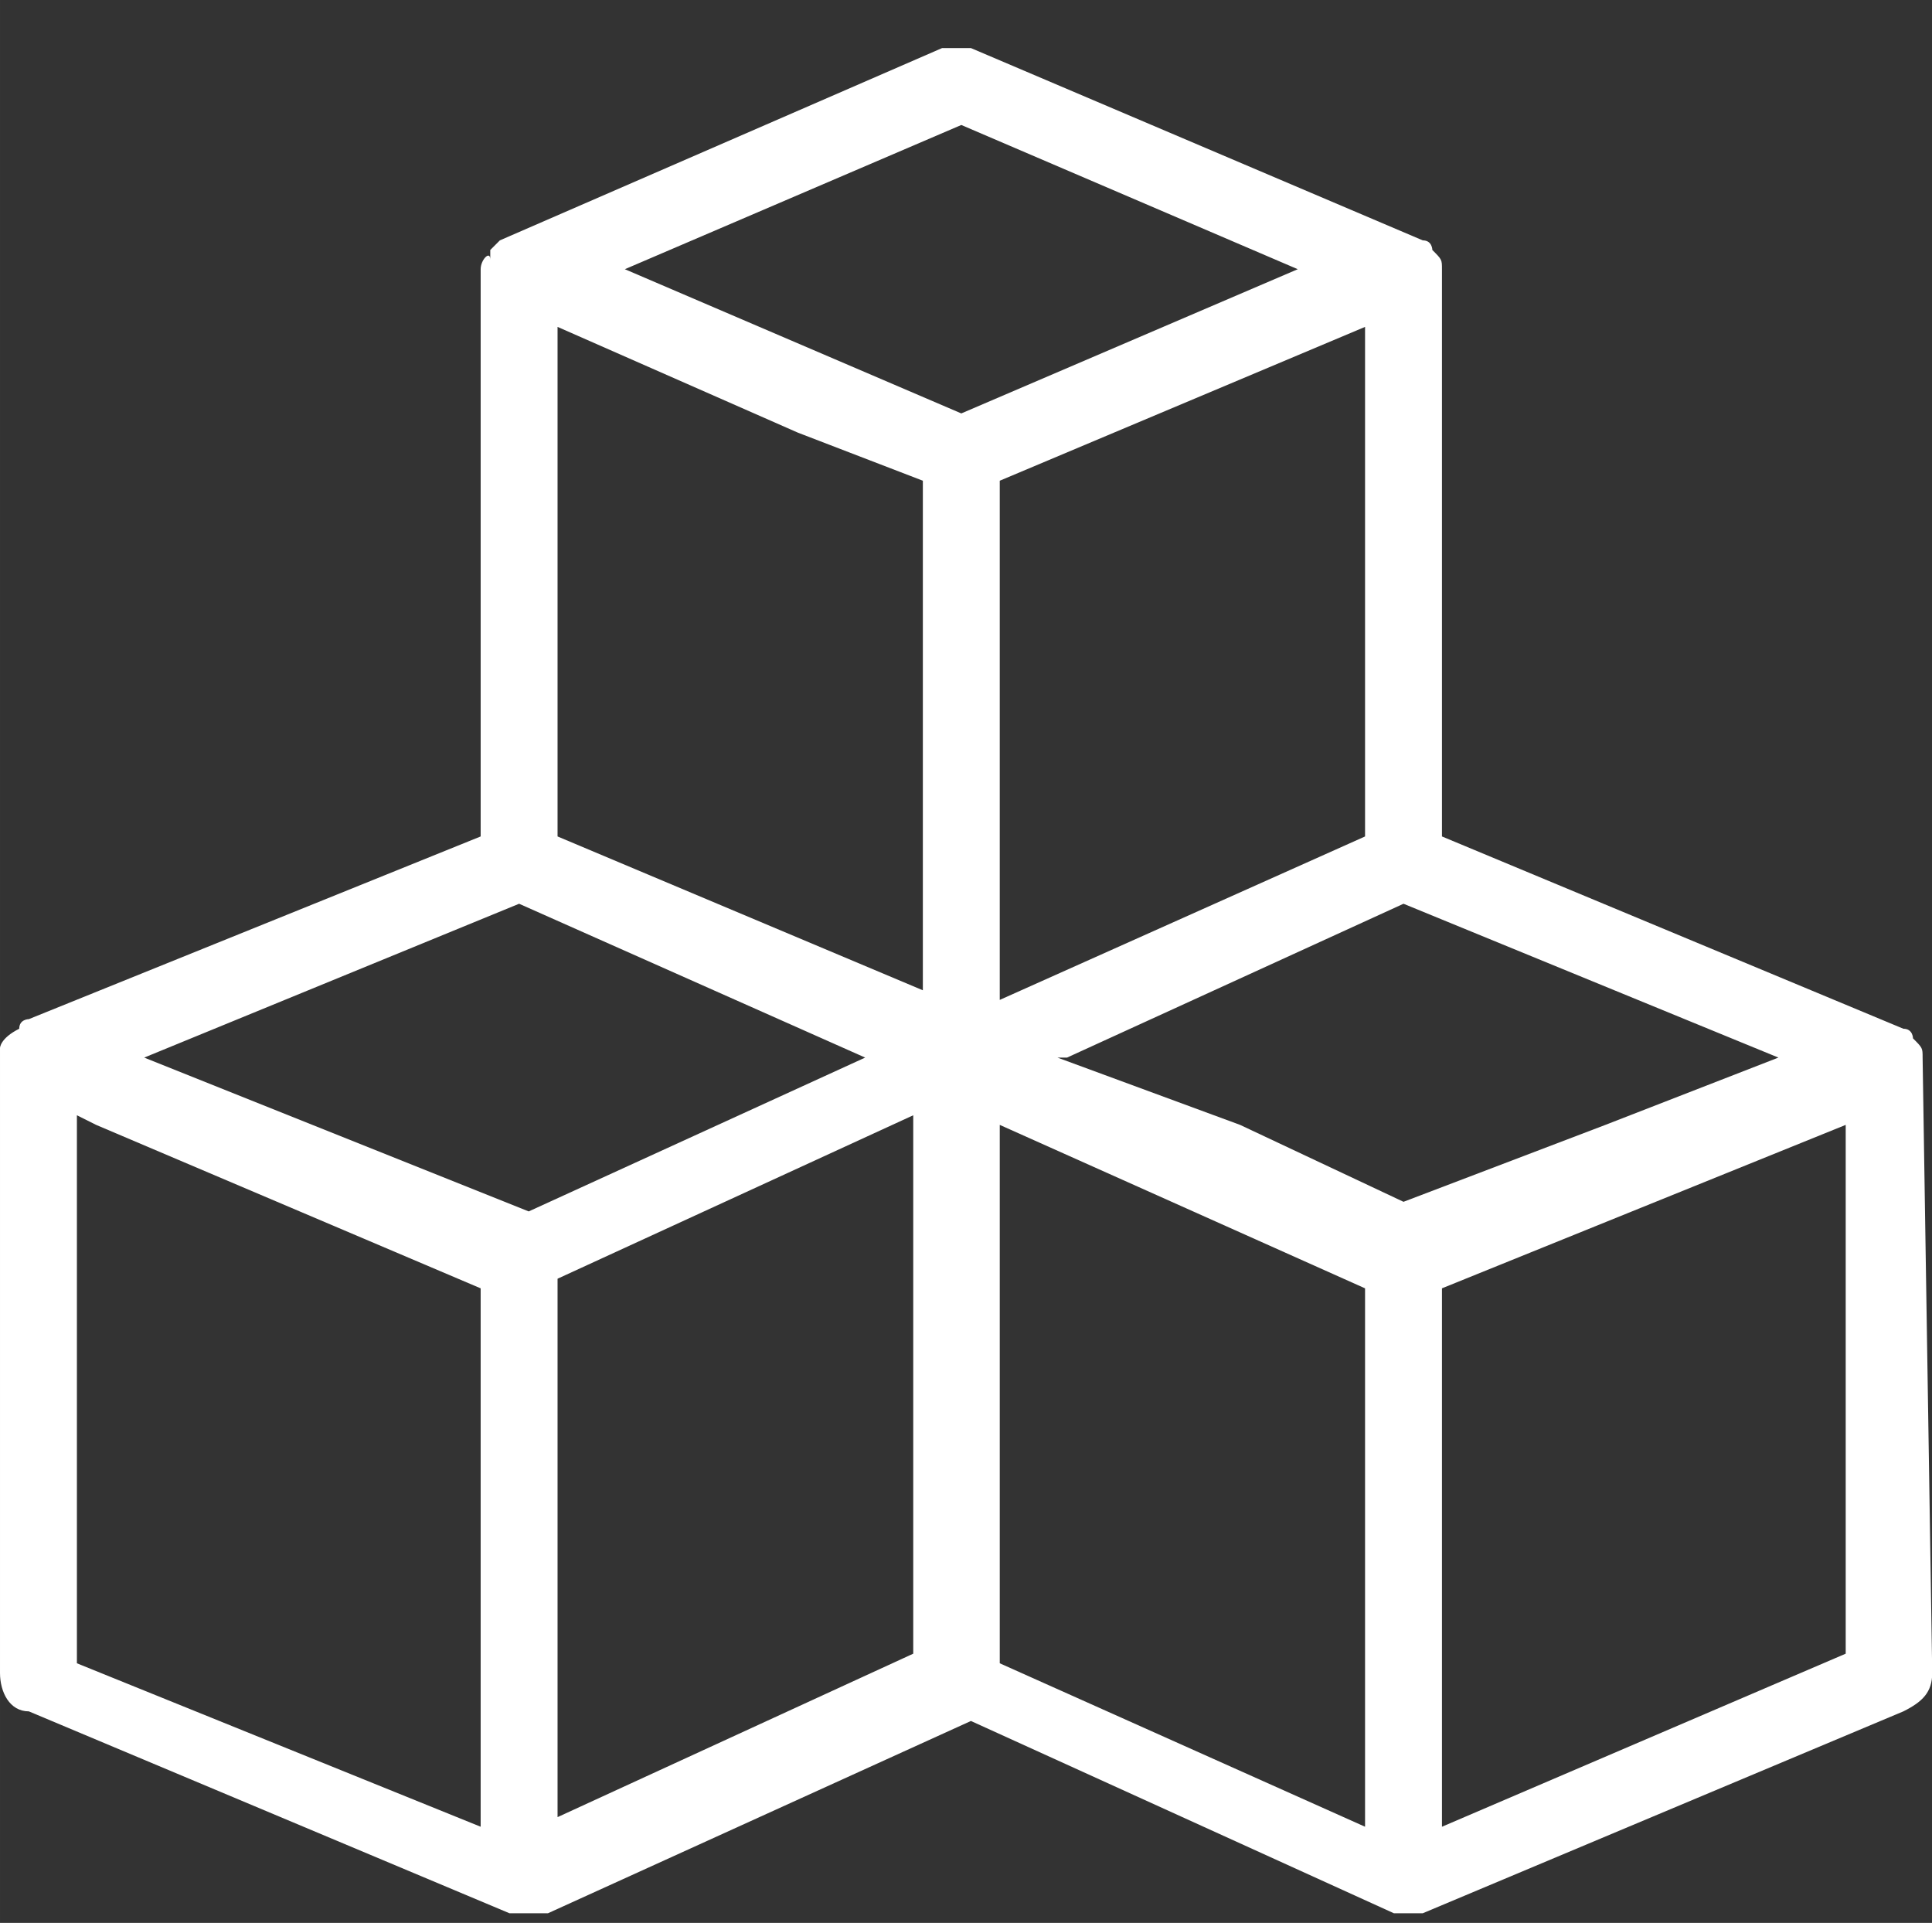
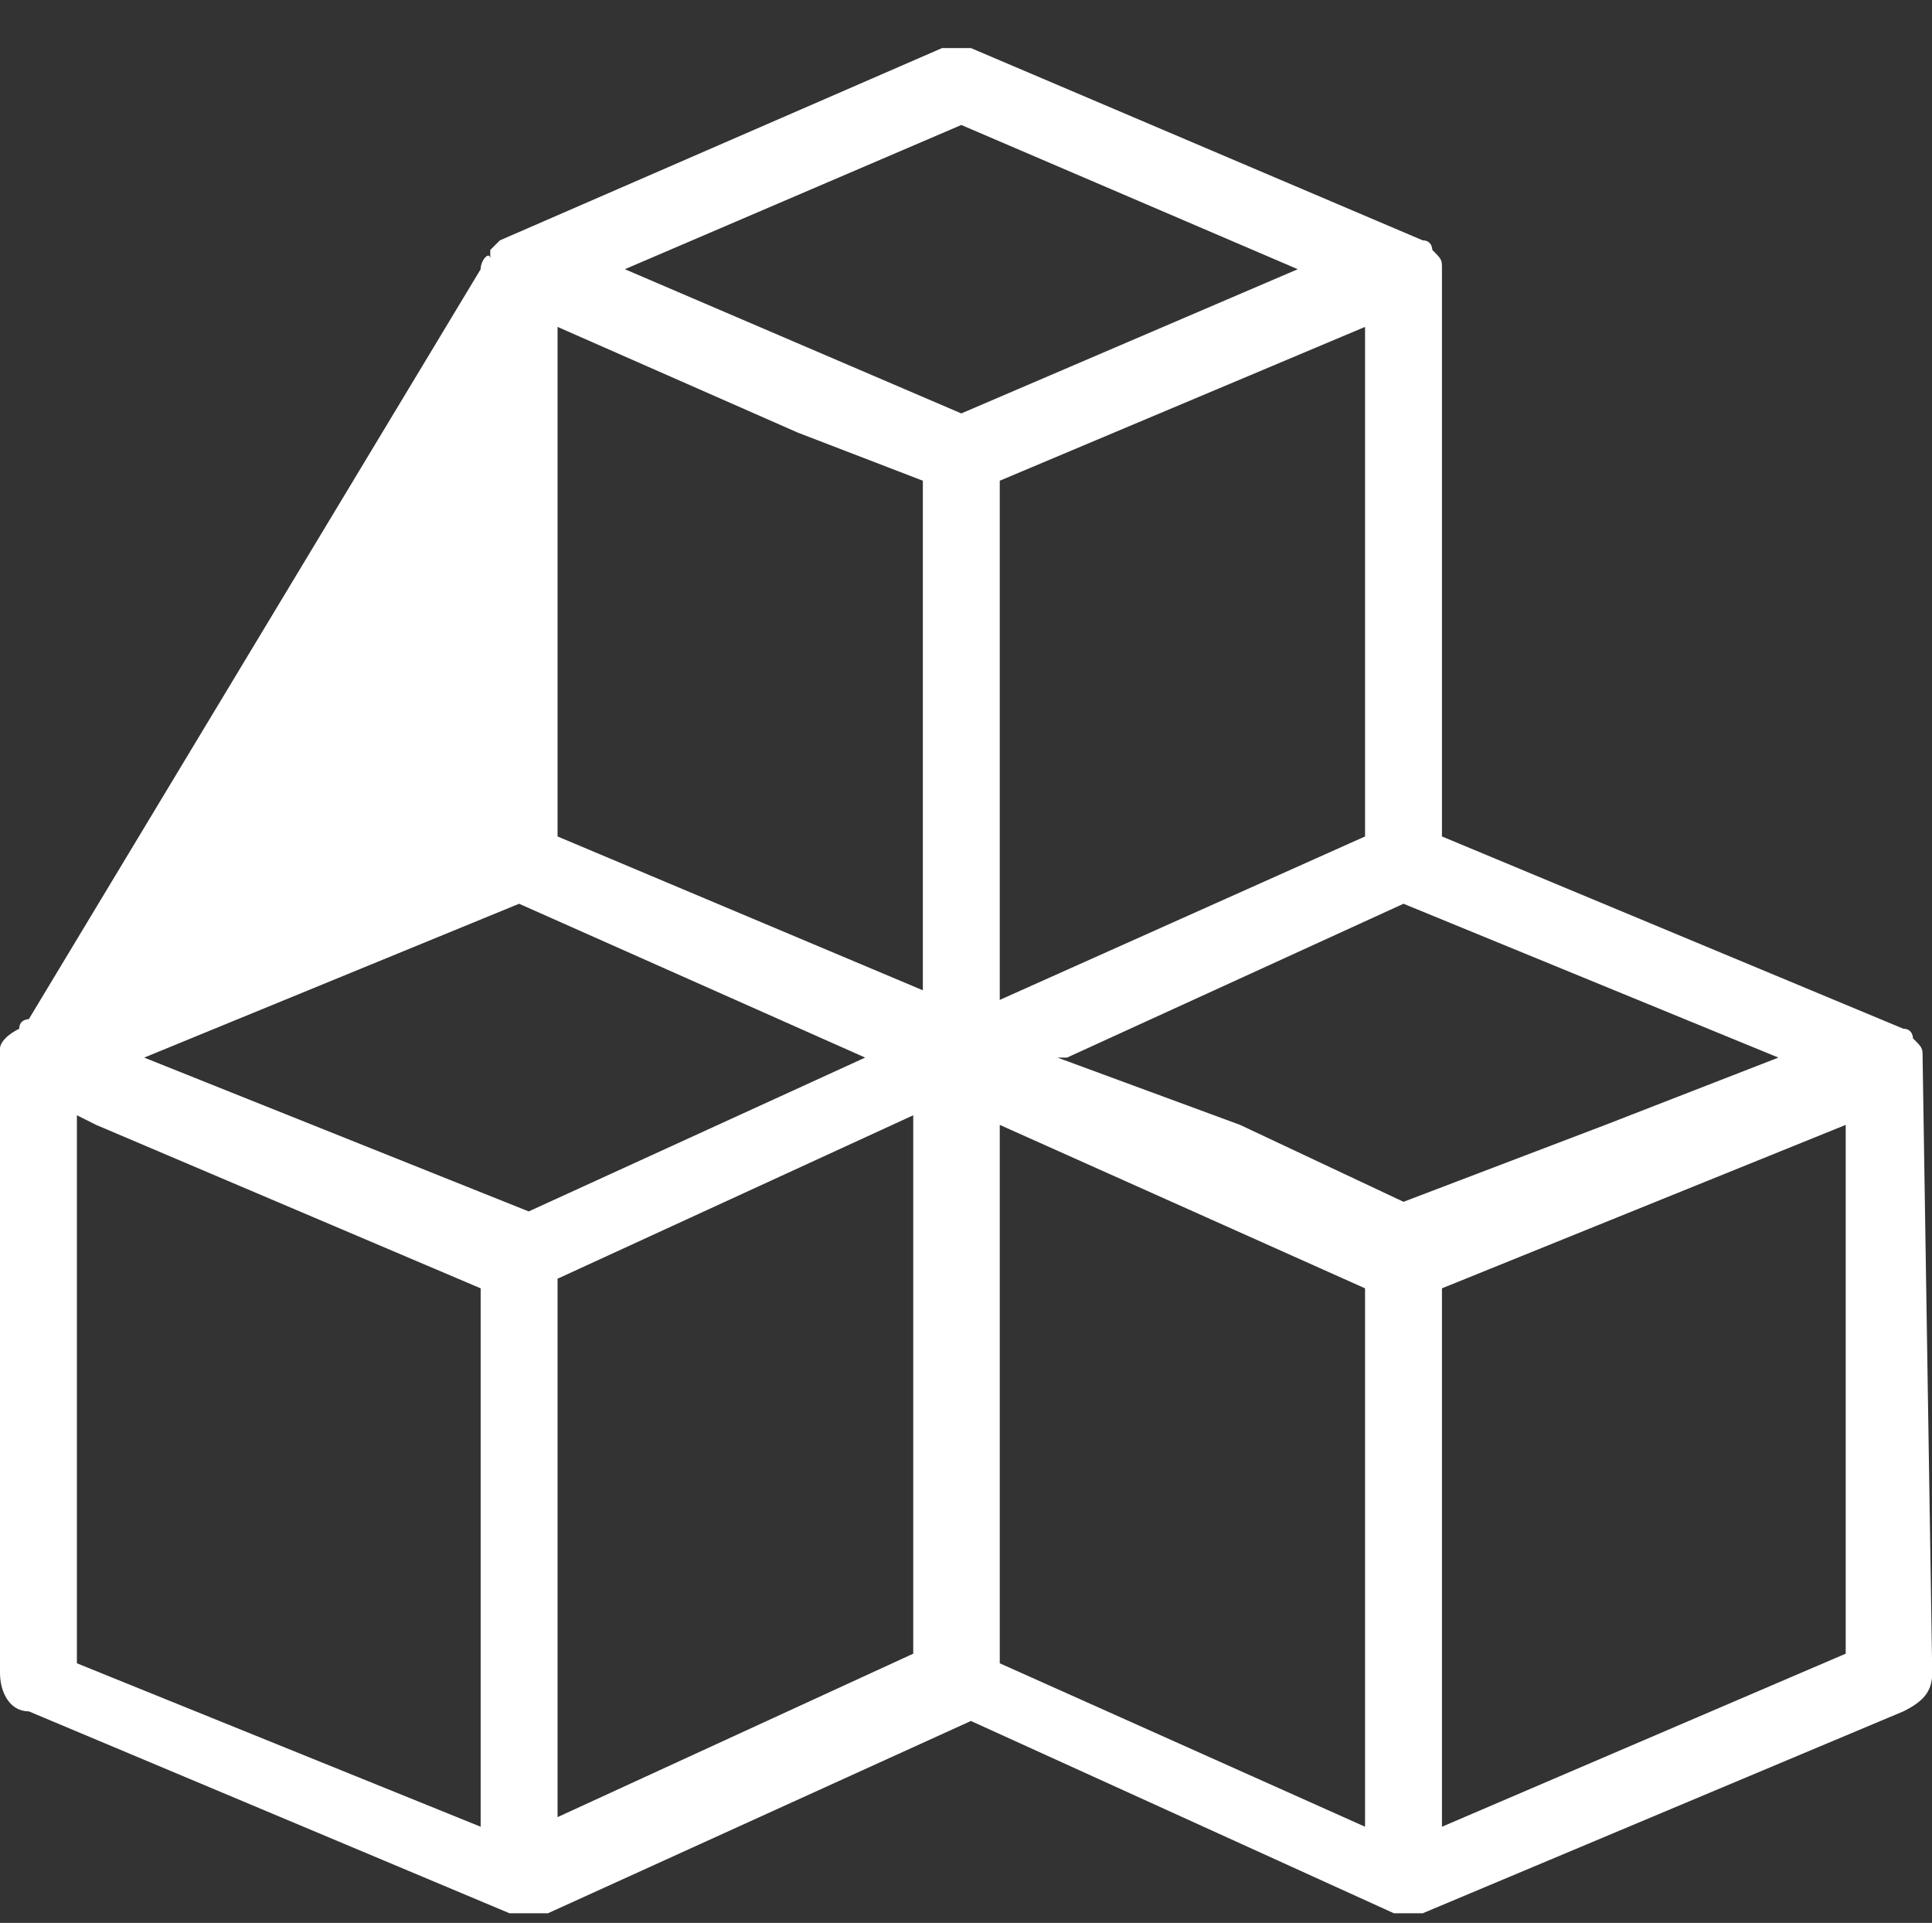
<svg xmlns="http://www.w3.org/2000/svg" t="1695795543239" class="icon" viewBox="0 0 1029 1024" version="1.1" p-id="93171" width="200.977" height="200">
  <rect x="0" y="0" width="1029" height="1024" fill="#333333" stroke="none" />
-   <path d="M1024 563.2c0-5.12 0-5.12-5.12-10.24 0 0 0-5.12-5.12-5.12l-245.76-102.4V143.36c0-5.12 0-5.12-5.12-10.24 0 0 0-5.12-5.12-5.12l-240.64-102.4h-15.36l-235.52 102.4-5.12 5.12v5.12c0-5.12-5.12 0-5.12 5.12v302.08L15.36 542.72s-5.12 0-5.12 5.12c-10.24 5.12-10.24 10.24-10.24 10.24v332.8c0 10.24 5.12 20.48 15.36 20.48l256 107.52h20.48l225.28-102.4 225.28 102.4h15.36l256-107.52c10.24-5.12 15.36-10.24 15.36-20.48L1024 563.2z m-276.48-81.92l199.68 81.92-92.16 35.84-107.52 40.96-87.04-40.96L563.2 563.2h5.12l179.2-81.92z m-20.48-35.84l-194.56 87.04V256l194.56-81.92v271.36zM491.52 256v271.36L296.96 445.44V174.08l128 56.32 66.56 25.6z m20.48-189.44l179.2 76.8L512 220.16 332.8 143.36 512 66.56zM276.48 481.28L460.8 563.2l-179.2 81.92-204.8-81.92 199.68-81.92zM40.96 593.92l10.24 5.12 204.8 87.04V972.8L40.96 885.76v-291.84z m256 87.04l189.44-87.04v286.72l-189.44 87.04v-286.72z m235.52-81.92l194.56 87.04V972.8l-194.56-87.04v-286.72z m450.56 281.6L768 972.8v-286.72l215.04-87.04v281.6z m0 0" fill="#ffffff" p-id="93172" />
+   <path d="M1024 563.2c0-5.12 0-5.12-5.12-10.24 0 0 0-5.12-5.12-5.12l-245.76-102.4V143.36c0-5.12 0-5.12-5.12-10.24 0 0 0-5.12-5.12-5.12l-240.64-102.4h-15.36l-235.52 102.4-5.12 5.12v5.12c0-5.12-5.12 0-5.12 5.12L15.36 542.72s-5.12 0-5.12 5.12c-10.24 5.12-10.24 10.24-10.24 10.24v332.8c0 10.24 5.12 20.48 15.36 20.48l256 107.52h20.48l225.28-102.4 225.28 102.4h15.36l256-107.52c10.24-5.12 15.36-10.24 15.36-20.48L1024 563.2z m-276.48-81.92l199.68 81.92-92.16 35.84-107.52 40.96-87.04-40.96L563.2 563.2h5.12l179.2-81.92z m-20.48-35.84l-194.56 87.04V256l194.56-81.92v271.36zM491.52 256v271.36L296.96 445.44V174.08l128 56.32 66.56 25.6z m20.48-189.44l179.2 76.8L512 220.16 332.8 143.36 512 66.56zM276.48 481.28L460.8 563.2l-179.2 81.92-204.8-81.92 199.68-81.92zM40.96 593.92l10.24 5.12 204.8 87.04V972.8L40.96 885.76v-291.84z m256 87.04l189.44-87.04v286.72l-189.44 87.04v-286.72z m235.52-81.92l194.56 87.04V972.8l-194.56-87.04v-286.72z m450.56 281.6L768 972.8v-286.72l215.04-87.04v281.6z m0 0" fill="#ffffff" p-id="93172" />
</svg>